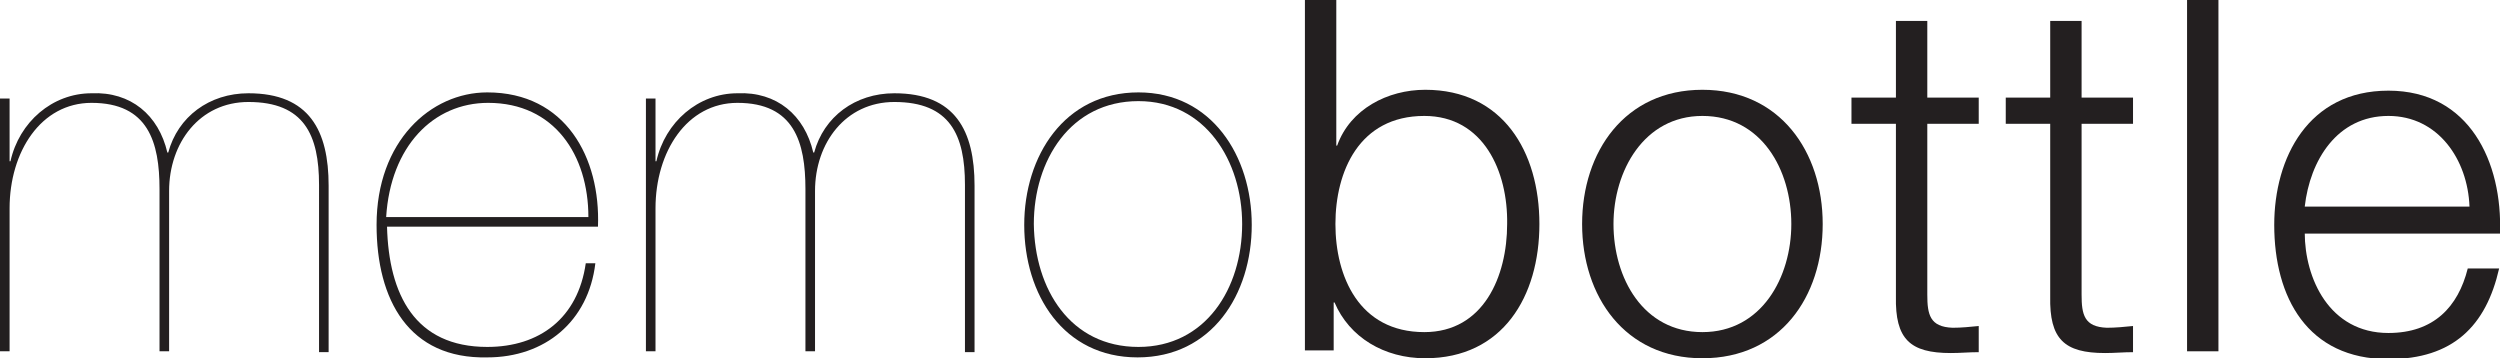
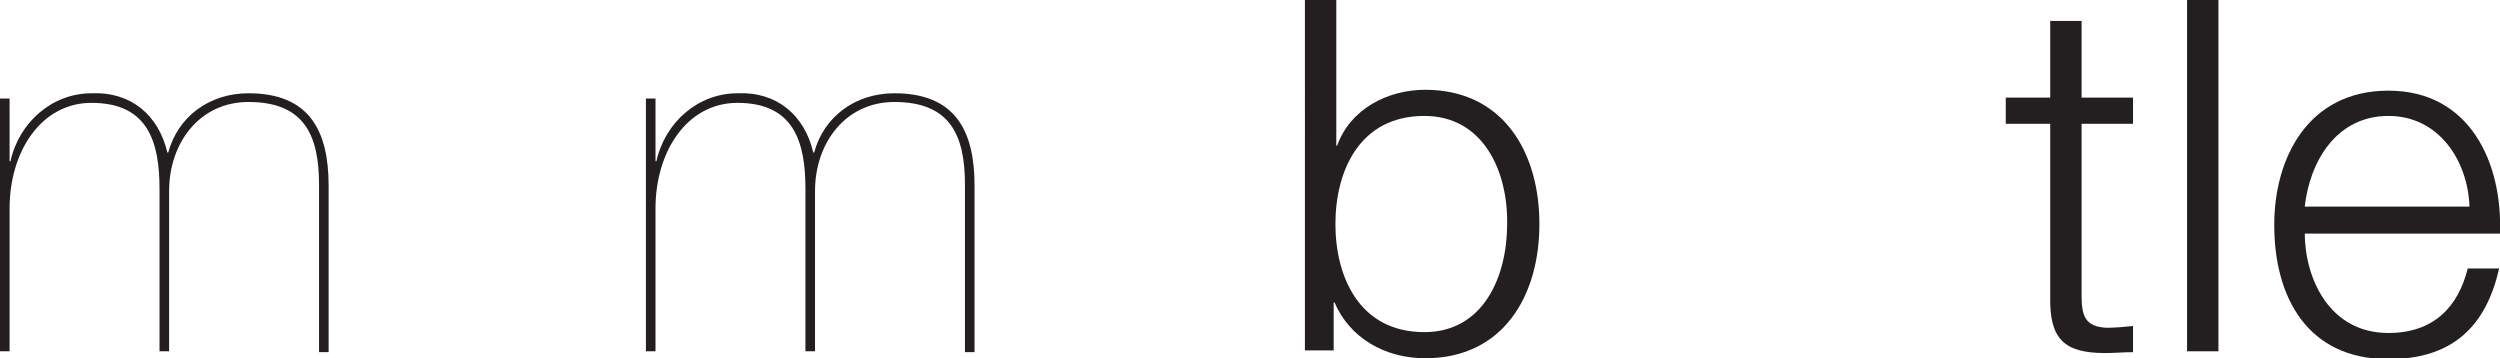
<svg xmlns="http://www.w3.org/2000/svg" version="1.1" id="Layer_1" x="0px" y="0px" width="286.8px" height="41.1px" viewBox="0 0 286.8 41.1" style="enable-background:new 0 0 286.8 41.1;" xml:space="preserve">
  <style type="text/css">
	.st0{fill:#231F20;}
</style>
  <g>
    <g>
      <g>
        <path class="st0" d="M0,11.3h1.1v7.2h0.1c1-4.5,4.8-7.8,9.3-7.8c4.5-0.2,7.7,2.5,8.7,6.8h0.1c1.1-4.1,4.7-6.8,9.2-6.8     c7,0,9.2,4.3,9.2,10.6v19.1h-1.1V21.2c0-5.7-1.7-9.5-8.1-9.5c-5.6,0-9.1,4.7-9.1,10.2v18.4h-1.1V21.7c0-5.4-1.3-9.9-7.8-9.9     c-5.8,0-9.4,5.6-9.4,12.1v16.4H0V11.3z" />
-         <path class="st0" d="M44.4,26c0.2,7.8,3.2,13.8,11.5,13.8c6,0,10.4-3.3,11.3-9.6h1.1C67.5,36.9,62.5,41,55.9,41     c-9,0.2-12.7-6.6-12.7-15.2c0-9.6,6.2-15.2,12.7-15.2c9,0,13,7.5,12.7,15.4H44.4z M67.5,24.9c0-7.1-3.9-13.1-11.5-13.1     c-6.3,0-11.2,5-11.7,13.1H67.5z" />
        <path class="st0" d="M74.1,11.3h1.1v7.2h0.1c1-4.5,4.8-7.8,9.3-7.8c4.5-0.2,7.7,2.5,8.7,6.8h0.1c1.1-4.1,4.7-6.8,9.2-6.8     c7,0,9.2,4.3,9.2,10.6v19.1h-1.1V21.2c0-5.7-1.7-9.5-8.1-9.5c-5.6,0-9.1,4.7-9.1,10.2v18.4h-1.1V21.7c0-5.4-1.3-9.9-7.8-9.9     c-5.8,0-9.4,5.6-9.4,12.1v16.4h-1.1V11.3z" />
-         <path class="st0" d="M130.6,10.6c8.4,0,13,7.3,13,15.2c0,8-4.6,15.2-13.1,15.2c-8.5,0-13-7.2-13-15.2     C117.5,17.9,122.1,10.6,130.6,10.6z M130.6,39.8c7.7,0,11.9-6.7,11.9-14.1c0-7.2-4.2-14.1-11.9-14.1c-7.8,0-12,6.8-12,14.1     C118.7,33.2,122.8,39.8,130.6,39.8z" />
        <path class="st0" d="M149.7,0h3.6v16.7h0.1c1.5-4.2,5.8-6.4,10.1-6.4c8.9,0,13.1,7.1,13.1,15.4c0,8.3-4.2,15.4-13.1,15.4     c-4.7,0-8.7-2.4-10.4-6.4h-0.1v5.5h-3.3V0z M163.4,13.3c-7.5,0-10.2,6.4-10.2,12.4c0,6,2.7,12.4,10.2,12.4     c6.8,0,9.5-6.4,9.5-12.4C173,19.7,170.2,13.3,163.4,13.3z" />
-         <path class="st0" d="M209.1,25.7c0,8.4-4.9,15.4-13.8,15.4c-8.9,0-13.8-7.1-13.8-15.4s4.9-15.4,13.8-15.4     C204.2,10.3,209.1,17.4,209.1,25.7z M185.1,25.7c0,6.2,3.4,12.4,10.2,12.4c6.8,0,10.2-6.3,10.2-12.4c0-6.2-3.4-12.4-10.2-12.4     C188.6,13.3,185.1,19.6,185.1,25.7z" />
-         <path class="st0" d="M221.1,11.2h5.9v3h-5.9v19.6c0,2.3,0.3,3.7,2.9,3.8c1,0,2-0.1,3-0.2v3c-1.1,0-2.1,0.1-3.2,0.1     c-4.7,0-6.4-1.6-6.3-6.5V14.2h-5.1v-3h5.1V2.4h3.6V11.2z" />
        <path class="st0" d="M238.8,11.2h5.9v3h-5.9v19.6c0,2.3,0.3,3.7,2.9,3.8c1,0,2-0.1,3-0.2v3c-1.1,0-2.1,0.1-3.2,0.1     c-4.7,0-6.4-1.6-6.3-6.5V14.2h-5.1v-3h5.1V2.4h3.6V11.2z" />
        <path class="st0" d="M250.9,0h3.6v40.3h-3.6V0z" />
        <path class="st0" d="M264.4,26.7c0,5.2,2.8,11.5,9.6,11.5c5.2,0,8-3,9.1-7.4h3.6c-1.5,6.6-5.3,10.4-12.7,10.4     c-9.3,0-13.1-7.1-13.1-15.4c0-7.7,3.9-15.4,13.1-15.4c9.3,0,13.1,8.2,12.8,16.4H264.4z M283.3,23.7c-0.2-5.4-3.6-10.4-9.3-10.4     c-5.9,0-9,5.1-9.6,10.4H283.3z" />
      </g>
    </g>
  </g>
</svg>